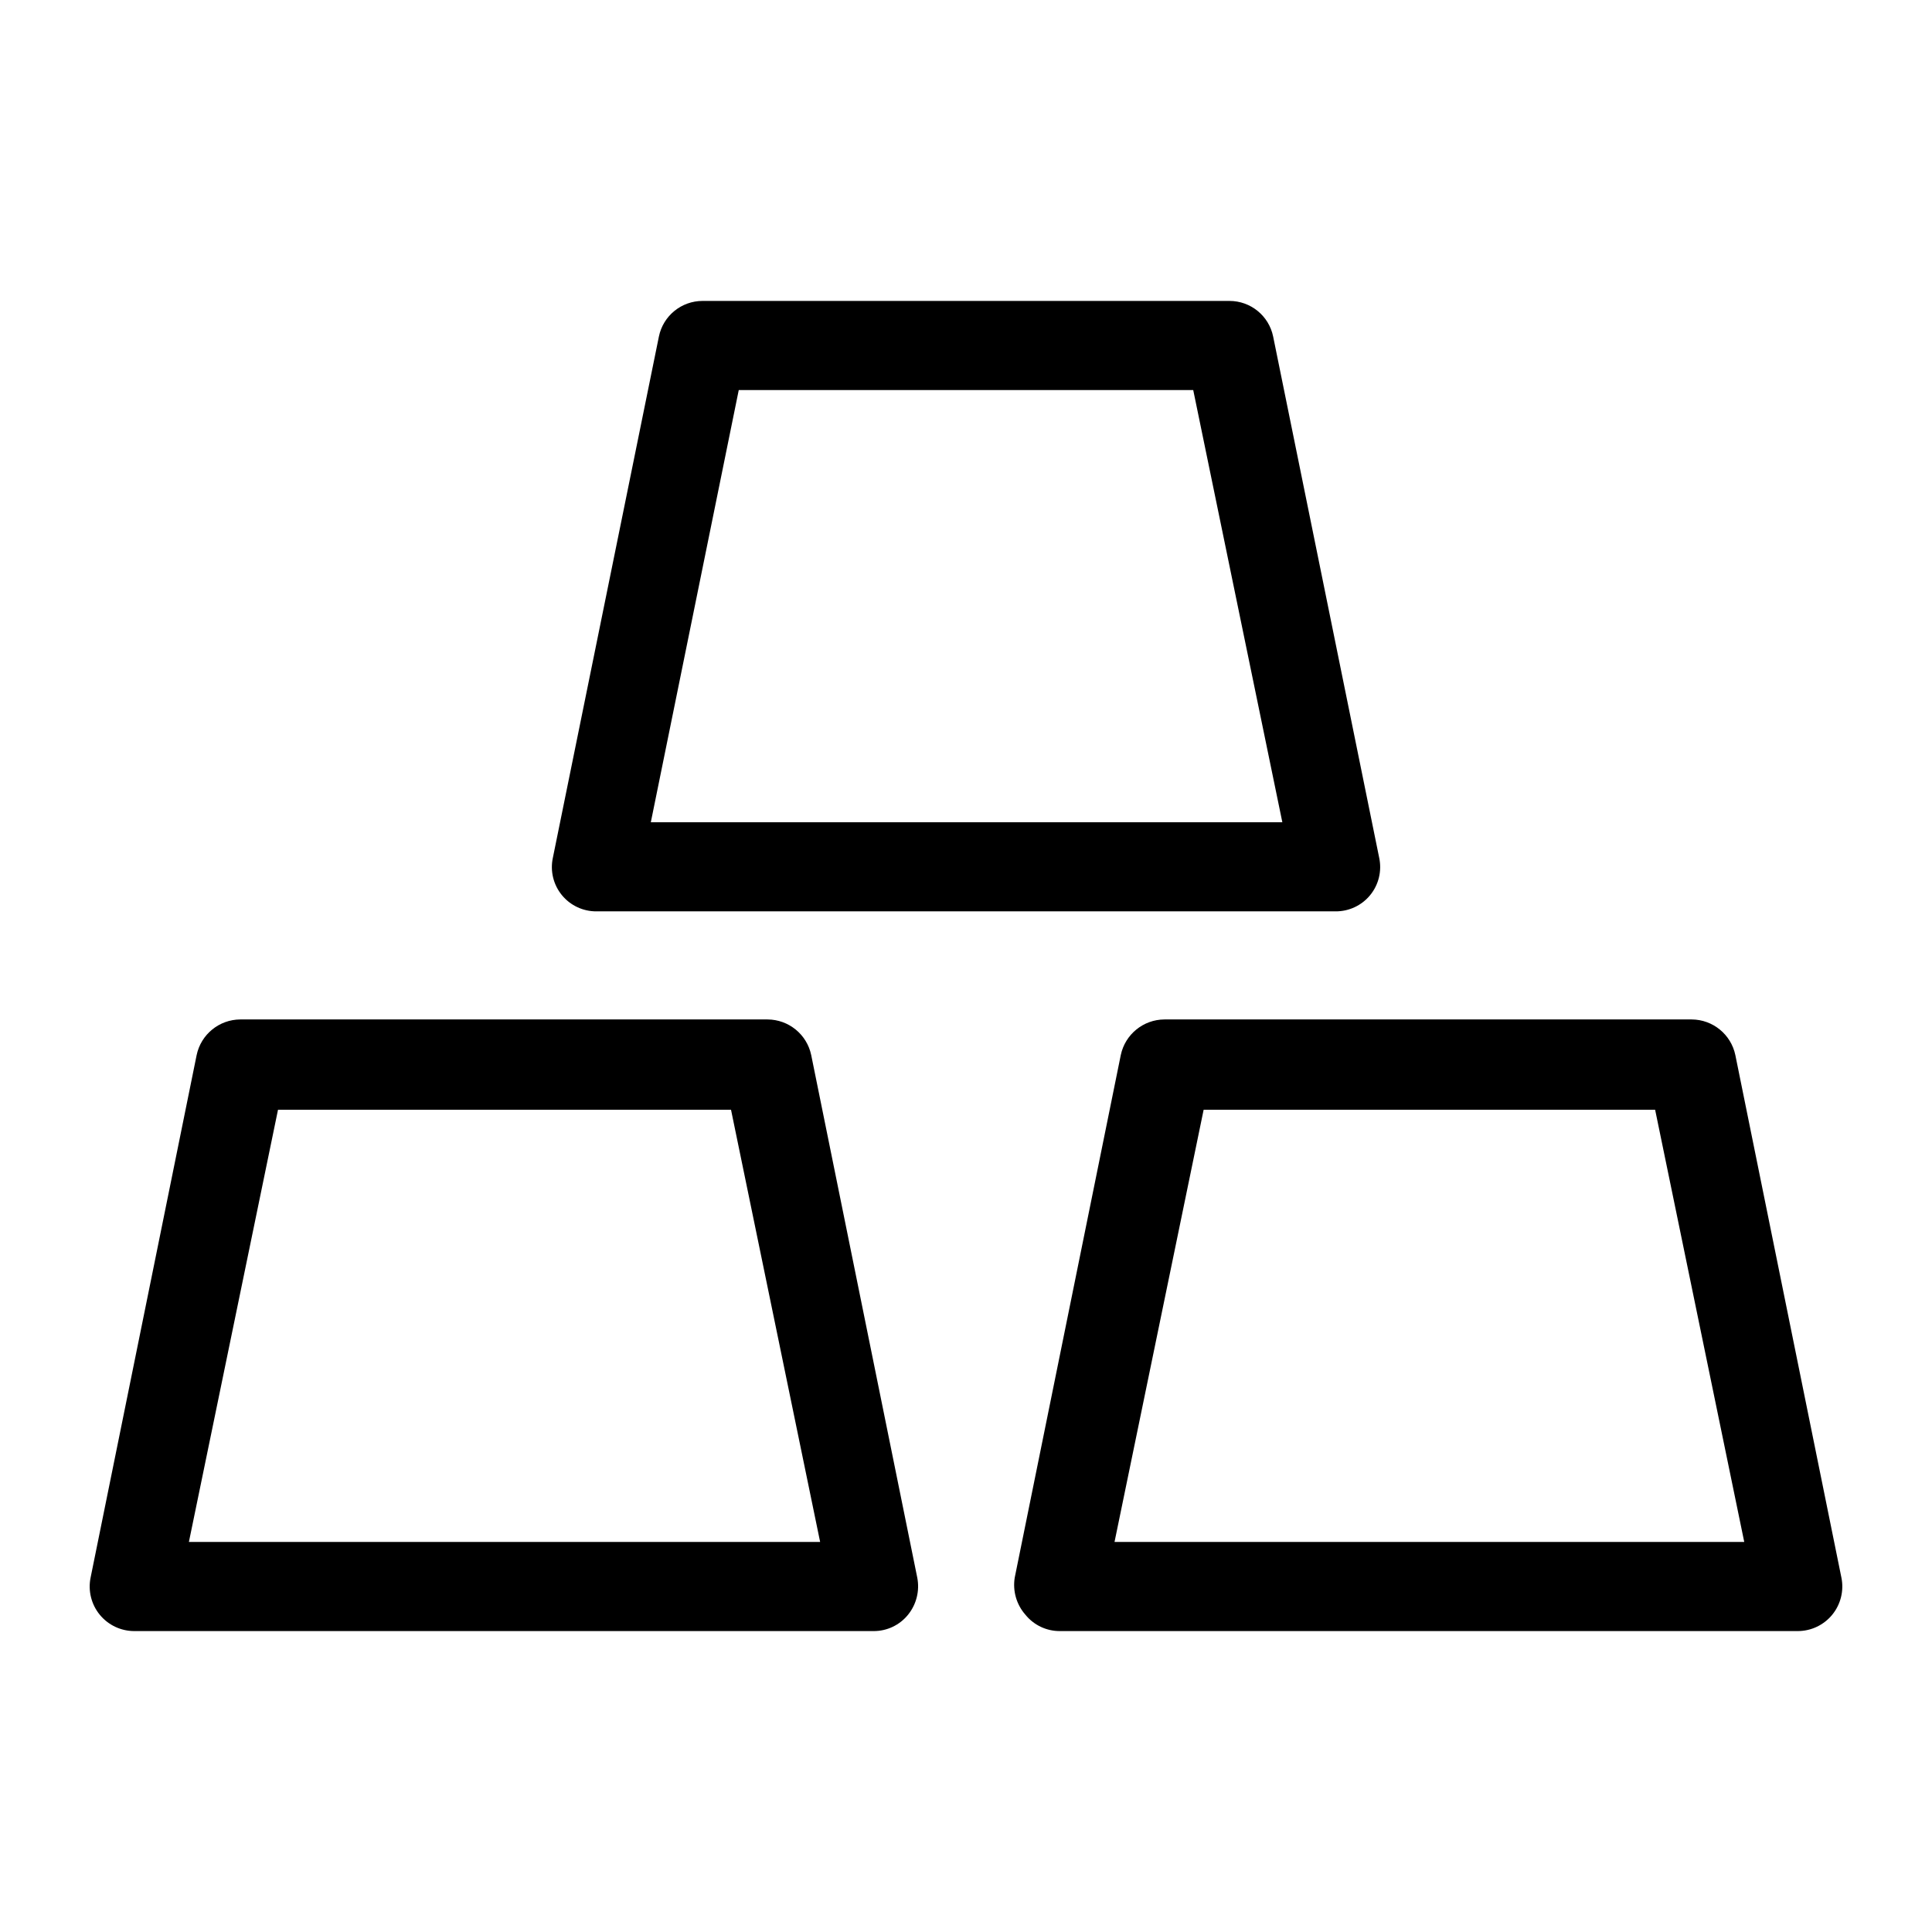
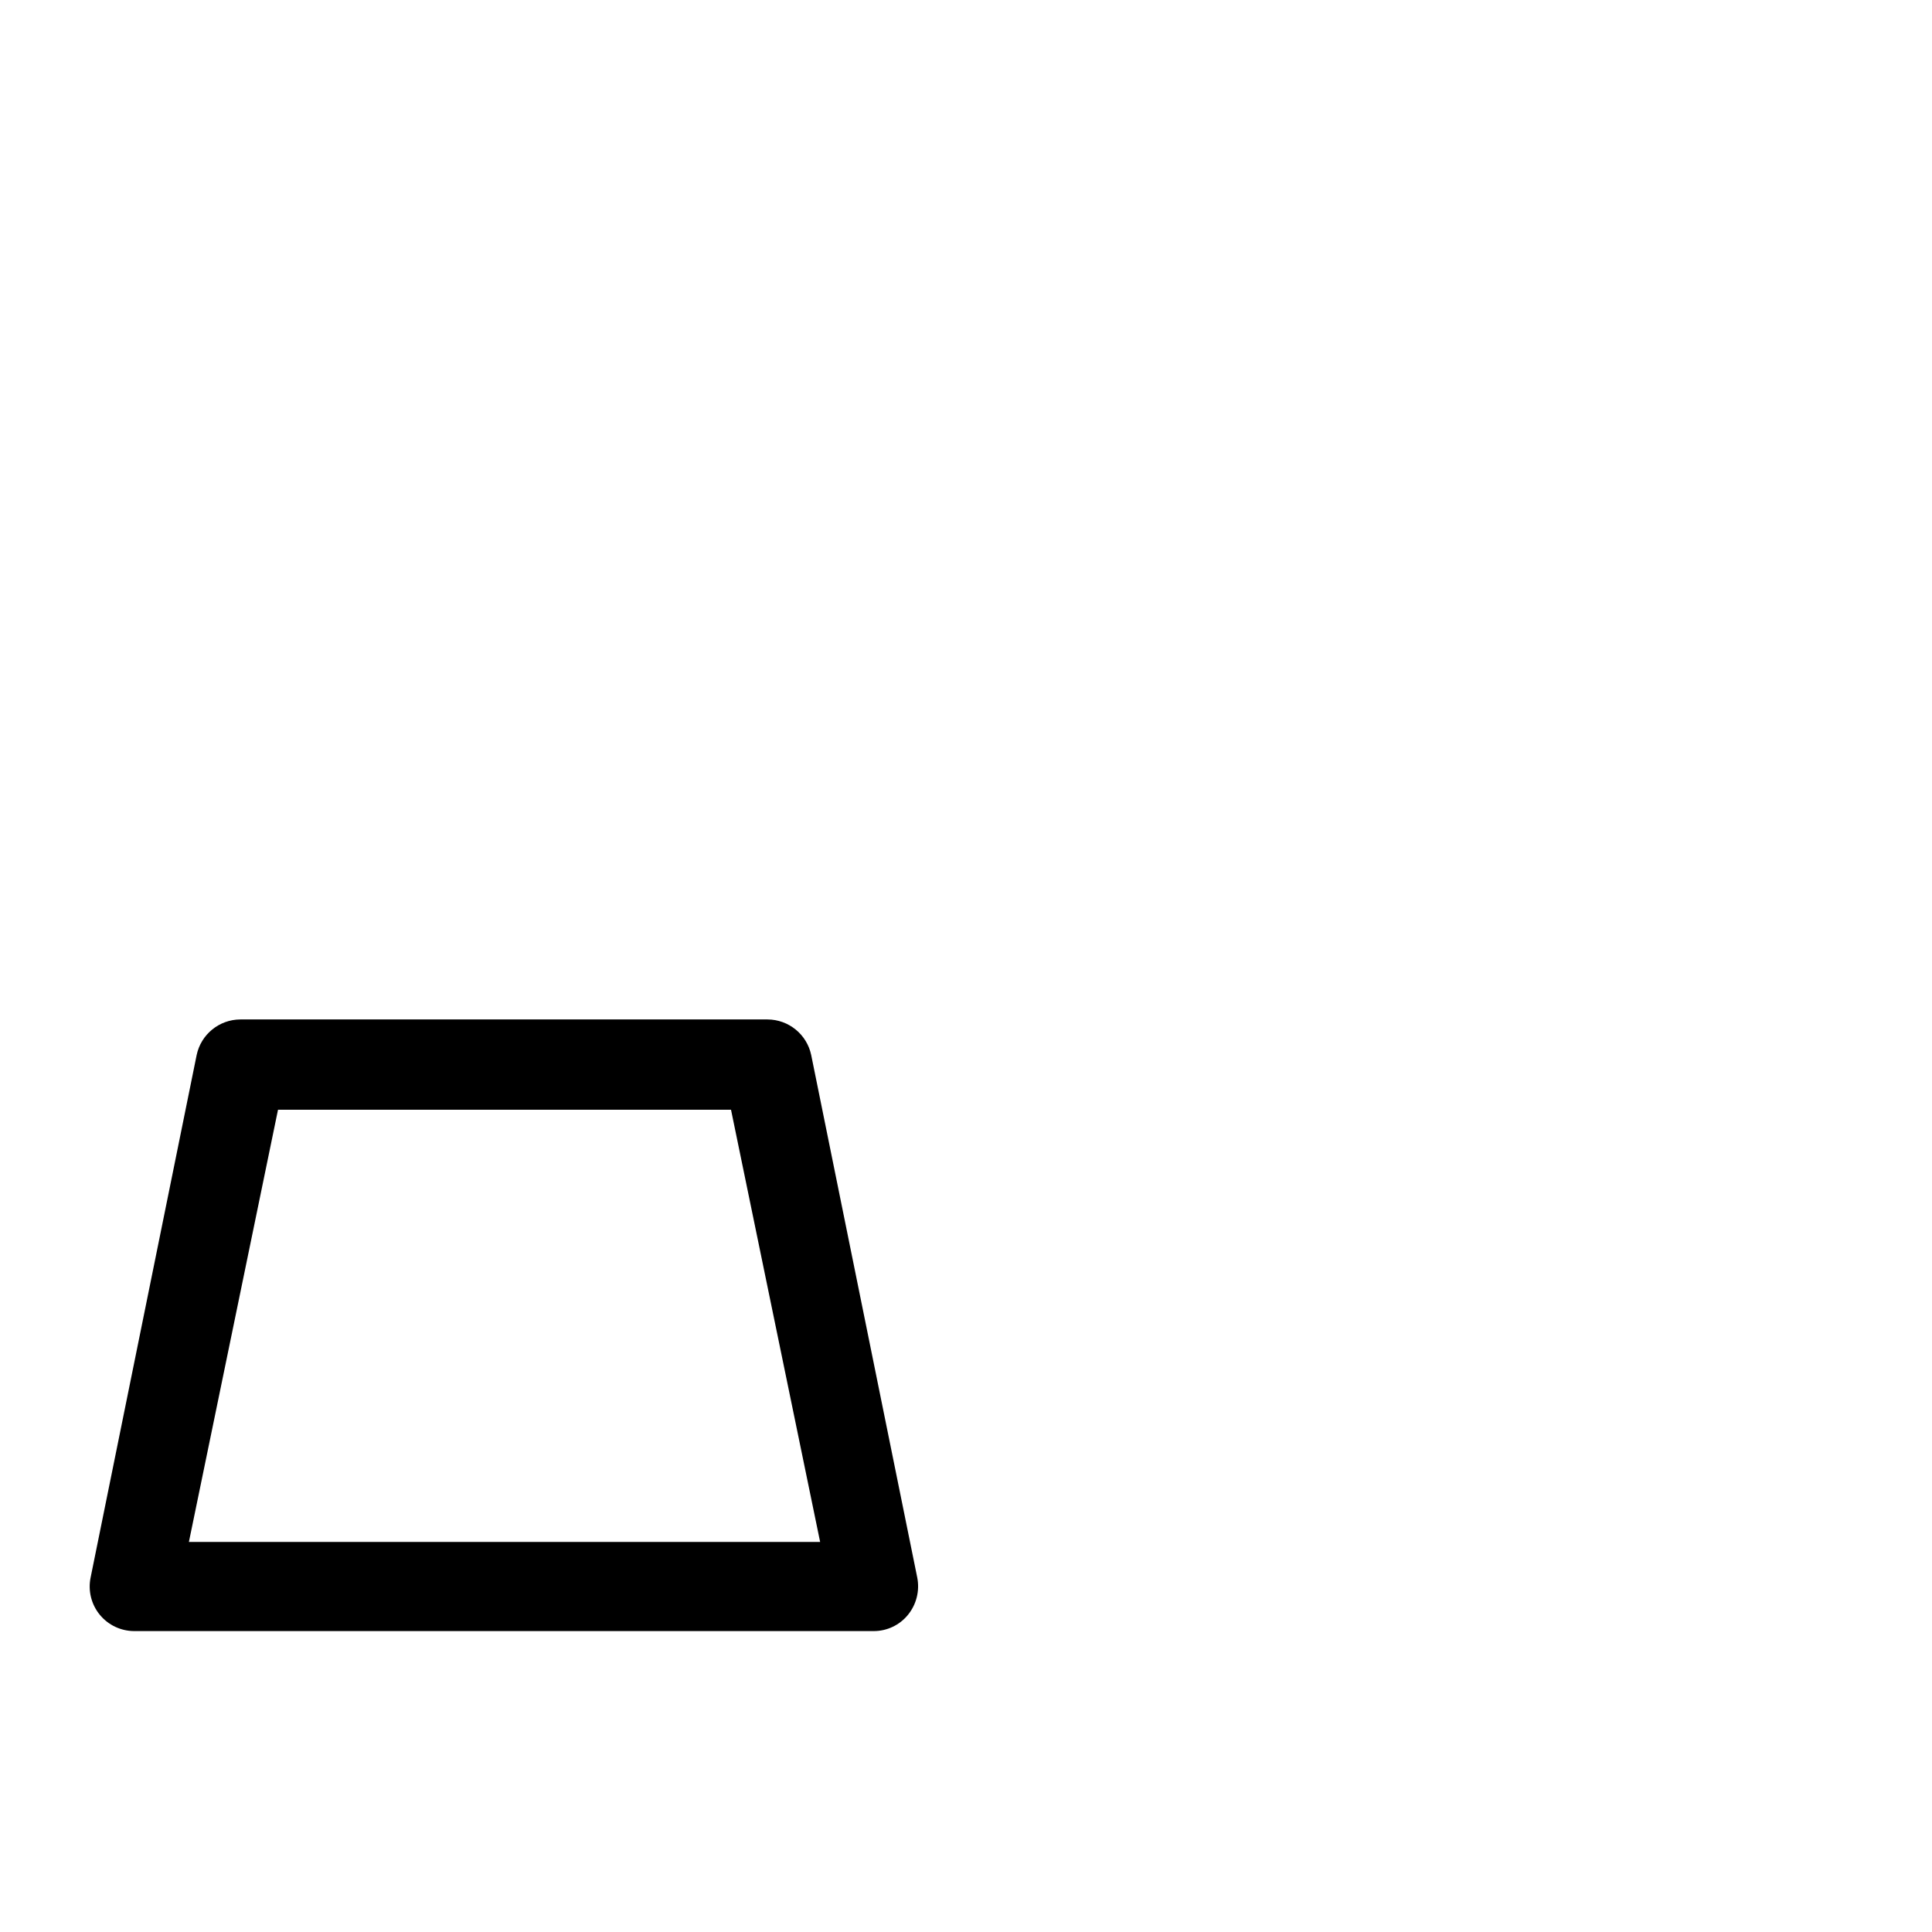
<svg xmlns="http://www.w3.org/2000/svg" fill="#000000" width="800px" height="800px" version="1.1" viewBox="144 144 512 512">
  <g>
    <path d="m358.98 423.61c-1.148-5.481-5.969-9.418-11.57-9.445h-139.73c-5.602 0.027-10.422 3.965-11.57 9.445l-28.102 138.47c-0.711 3.477 0.18 7.086 2.422 9.832 2.242 2.746 5.602 4.34 9.148 4.34h195.93c3.543 0.02 6.906-1.574 9.133-4.332 2.231-2.754 3.125-6.359 2.441-9.84zm-164.92 129.02 23.617-114.54h120.05l23.617 114.54z" />
-     <path d="m631.99 562.08-28.105-138.47c-1.148-5.481-5.969-9.418-11.57-9.445h-139.73c-5.598 0.027-10.422 3.965-11.57 9.445l-28.102 138.47c-0.578 3.539 0.461 7.152 2.832 9.84 2.227 2.758 5.59 4.352 9.133 4.332h195.54c3.547 0 6.906-1.594 9.148-4.34 2.242-2.746 3.133-6.356 2.426-9.832zm-192.63-9.445 23.617-114.54h119.65l23.617 114.54z" />
-     <path d="m302.07 385.52h195.86c3.559 0.027 6.934-1.559 9.184-4.312s3.129-6.379 2.391-9.859l-28.105-138.15c-1.121-5.5-5.961-9.449-11.57-9.449h-139.65c-5.609 0-10.449 3.949-11.57 9.449l-28.102 138.15c-0.742 3.481 0.137 7.106 2.387 9.859s5.629 4.34 9.184 4.312zm37.707-138.15h120.44l23.617 114.54-167.36-0.004z" />
  </g>
</svg>